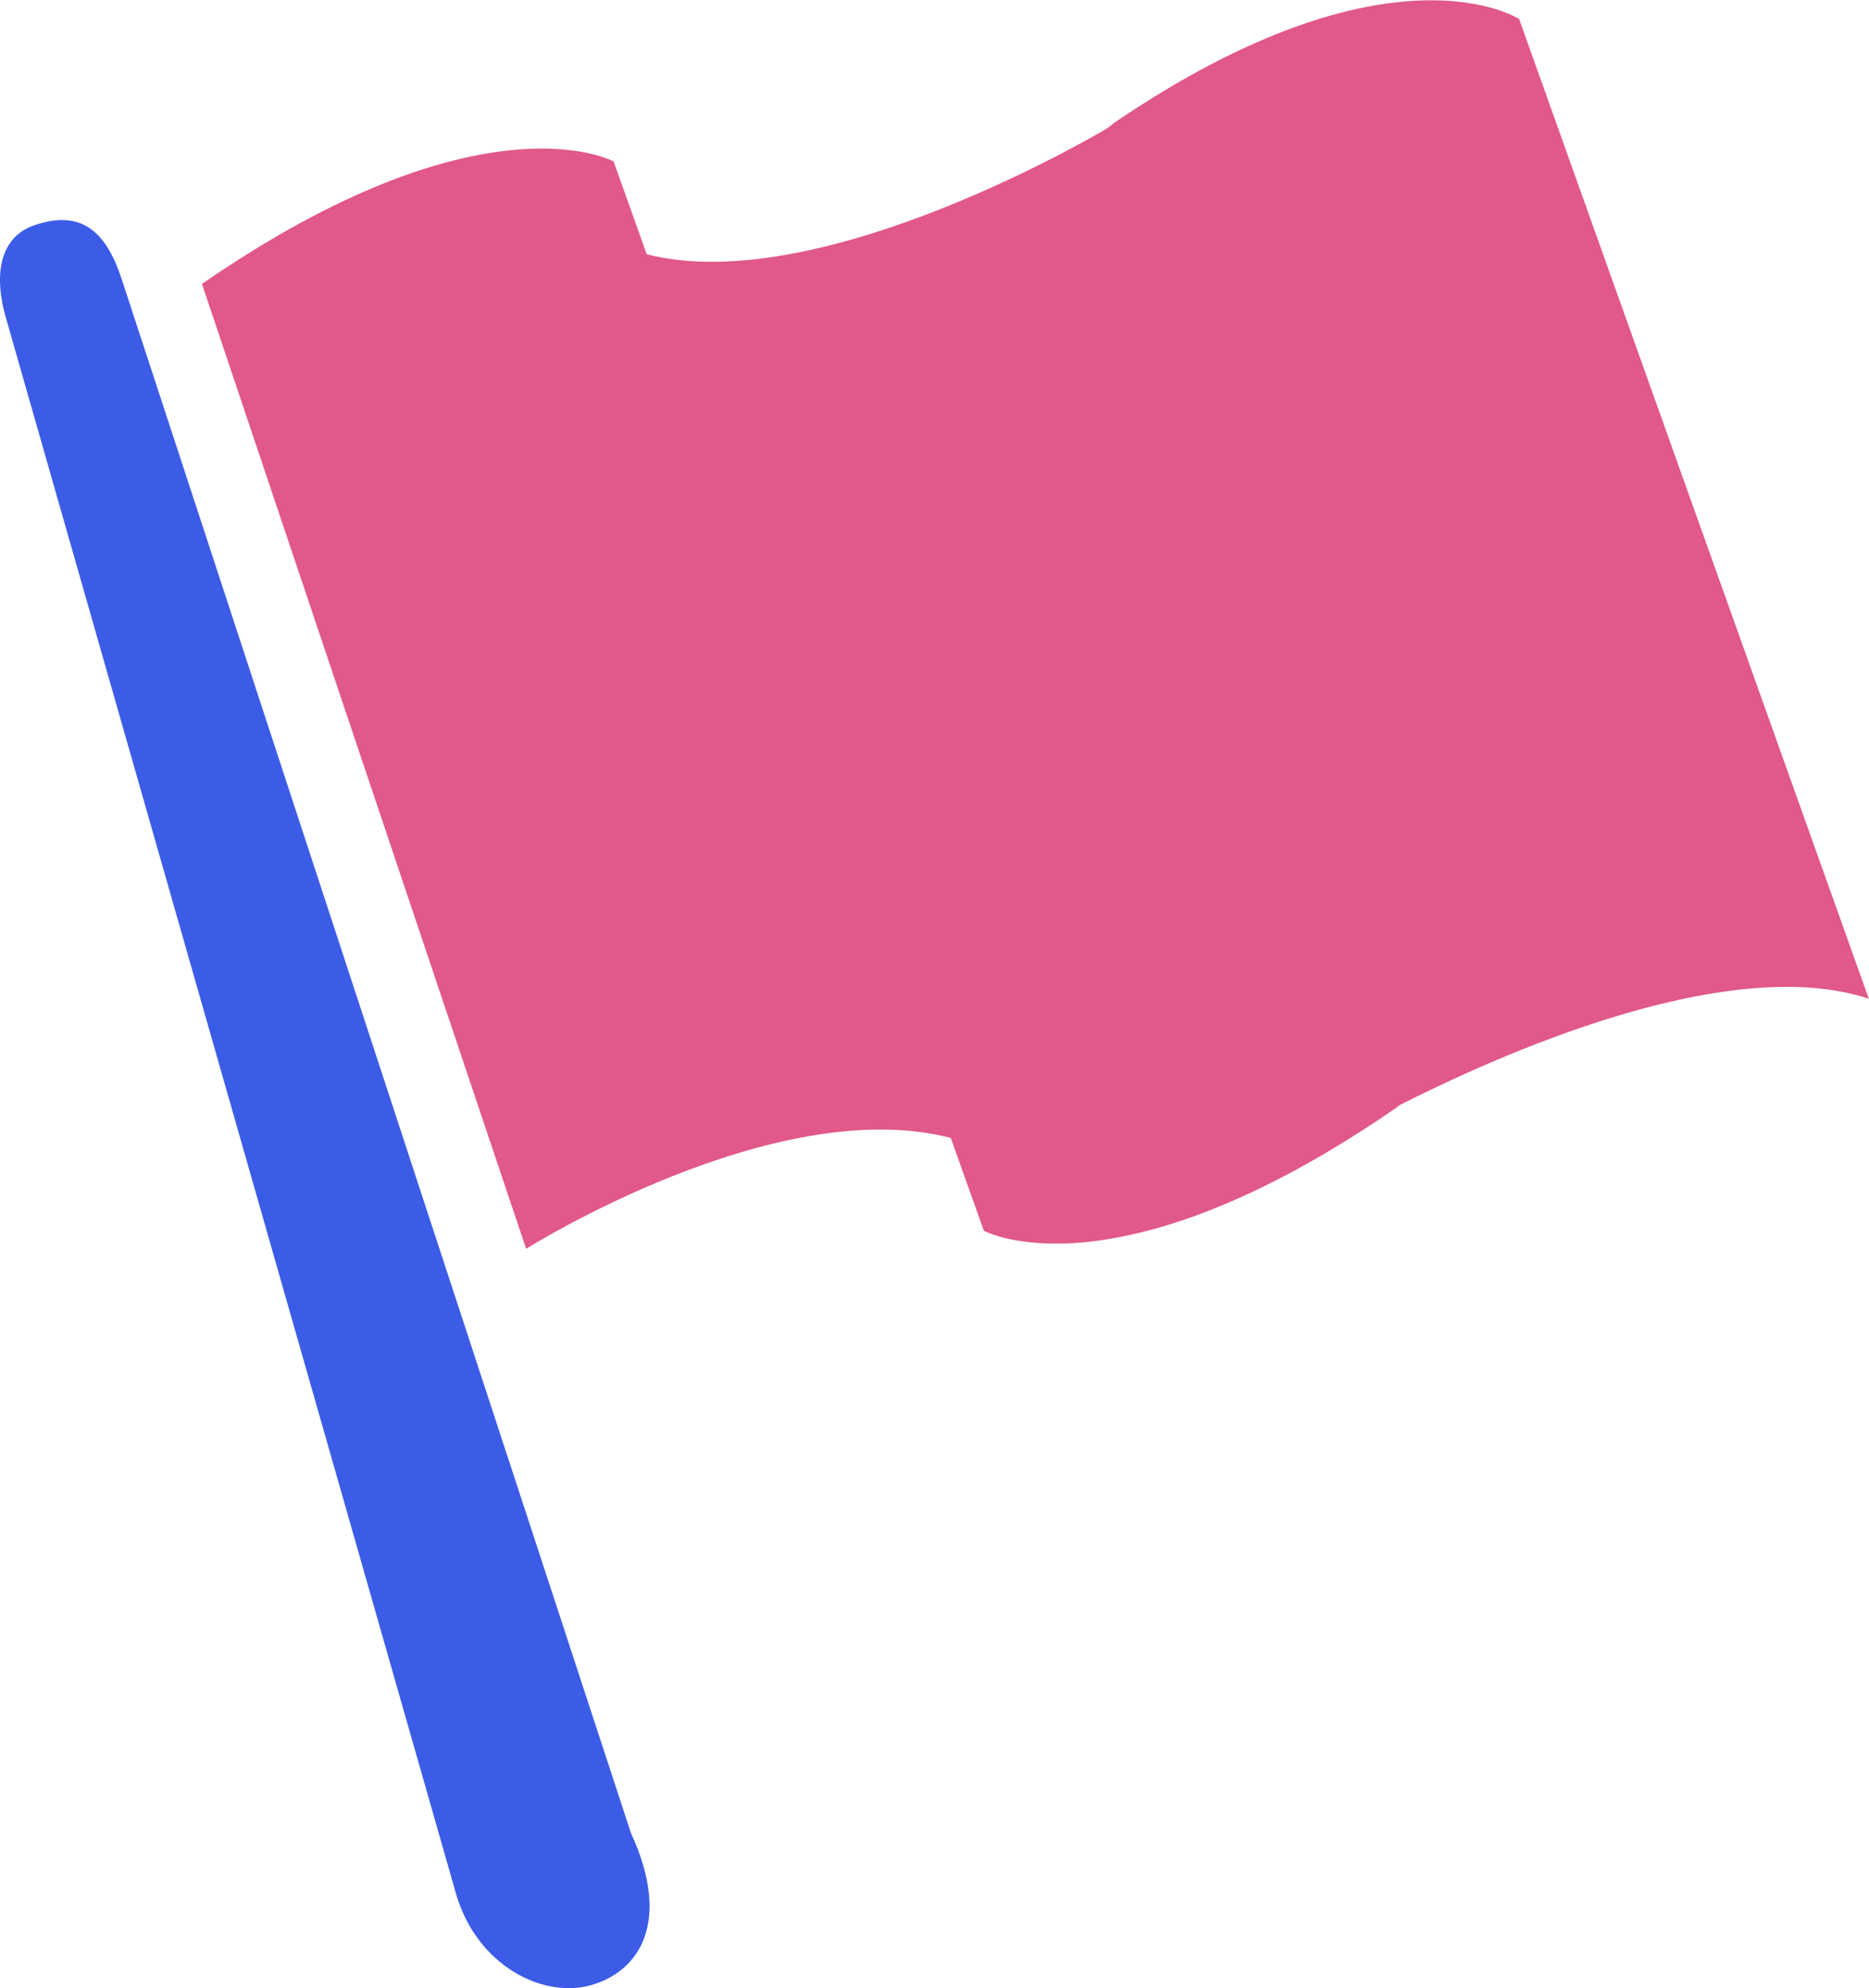
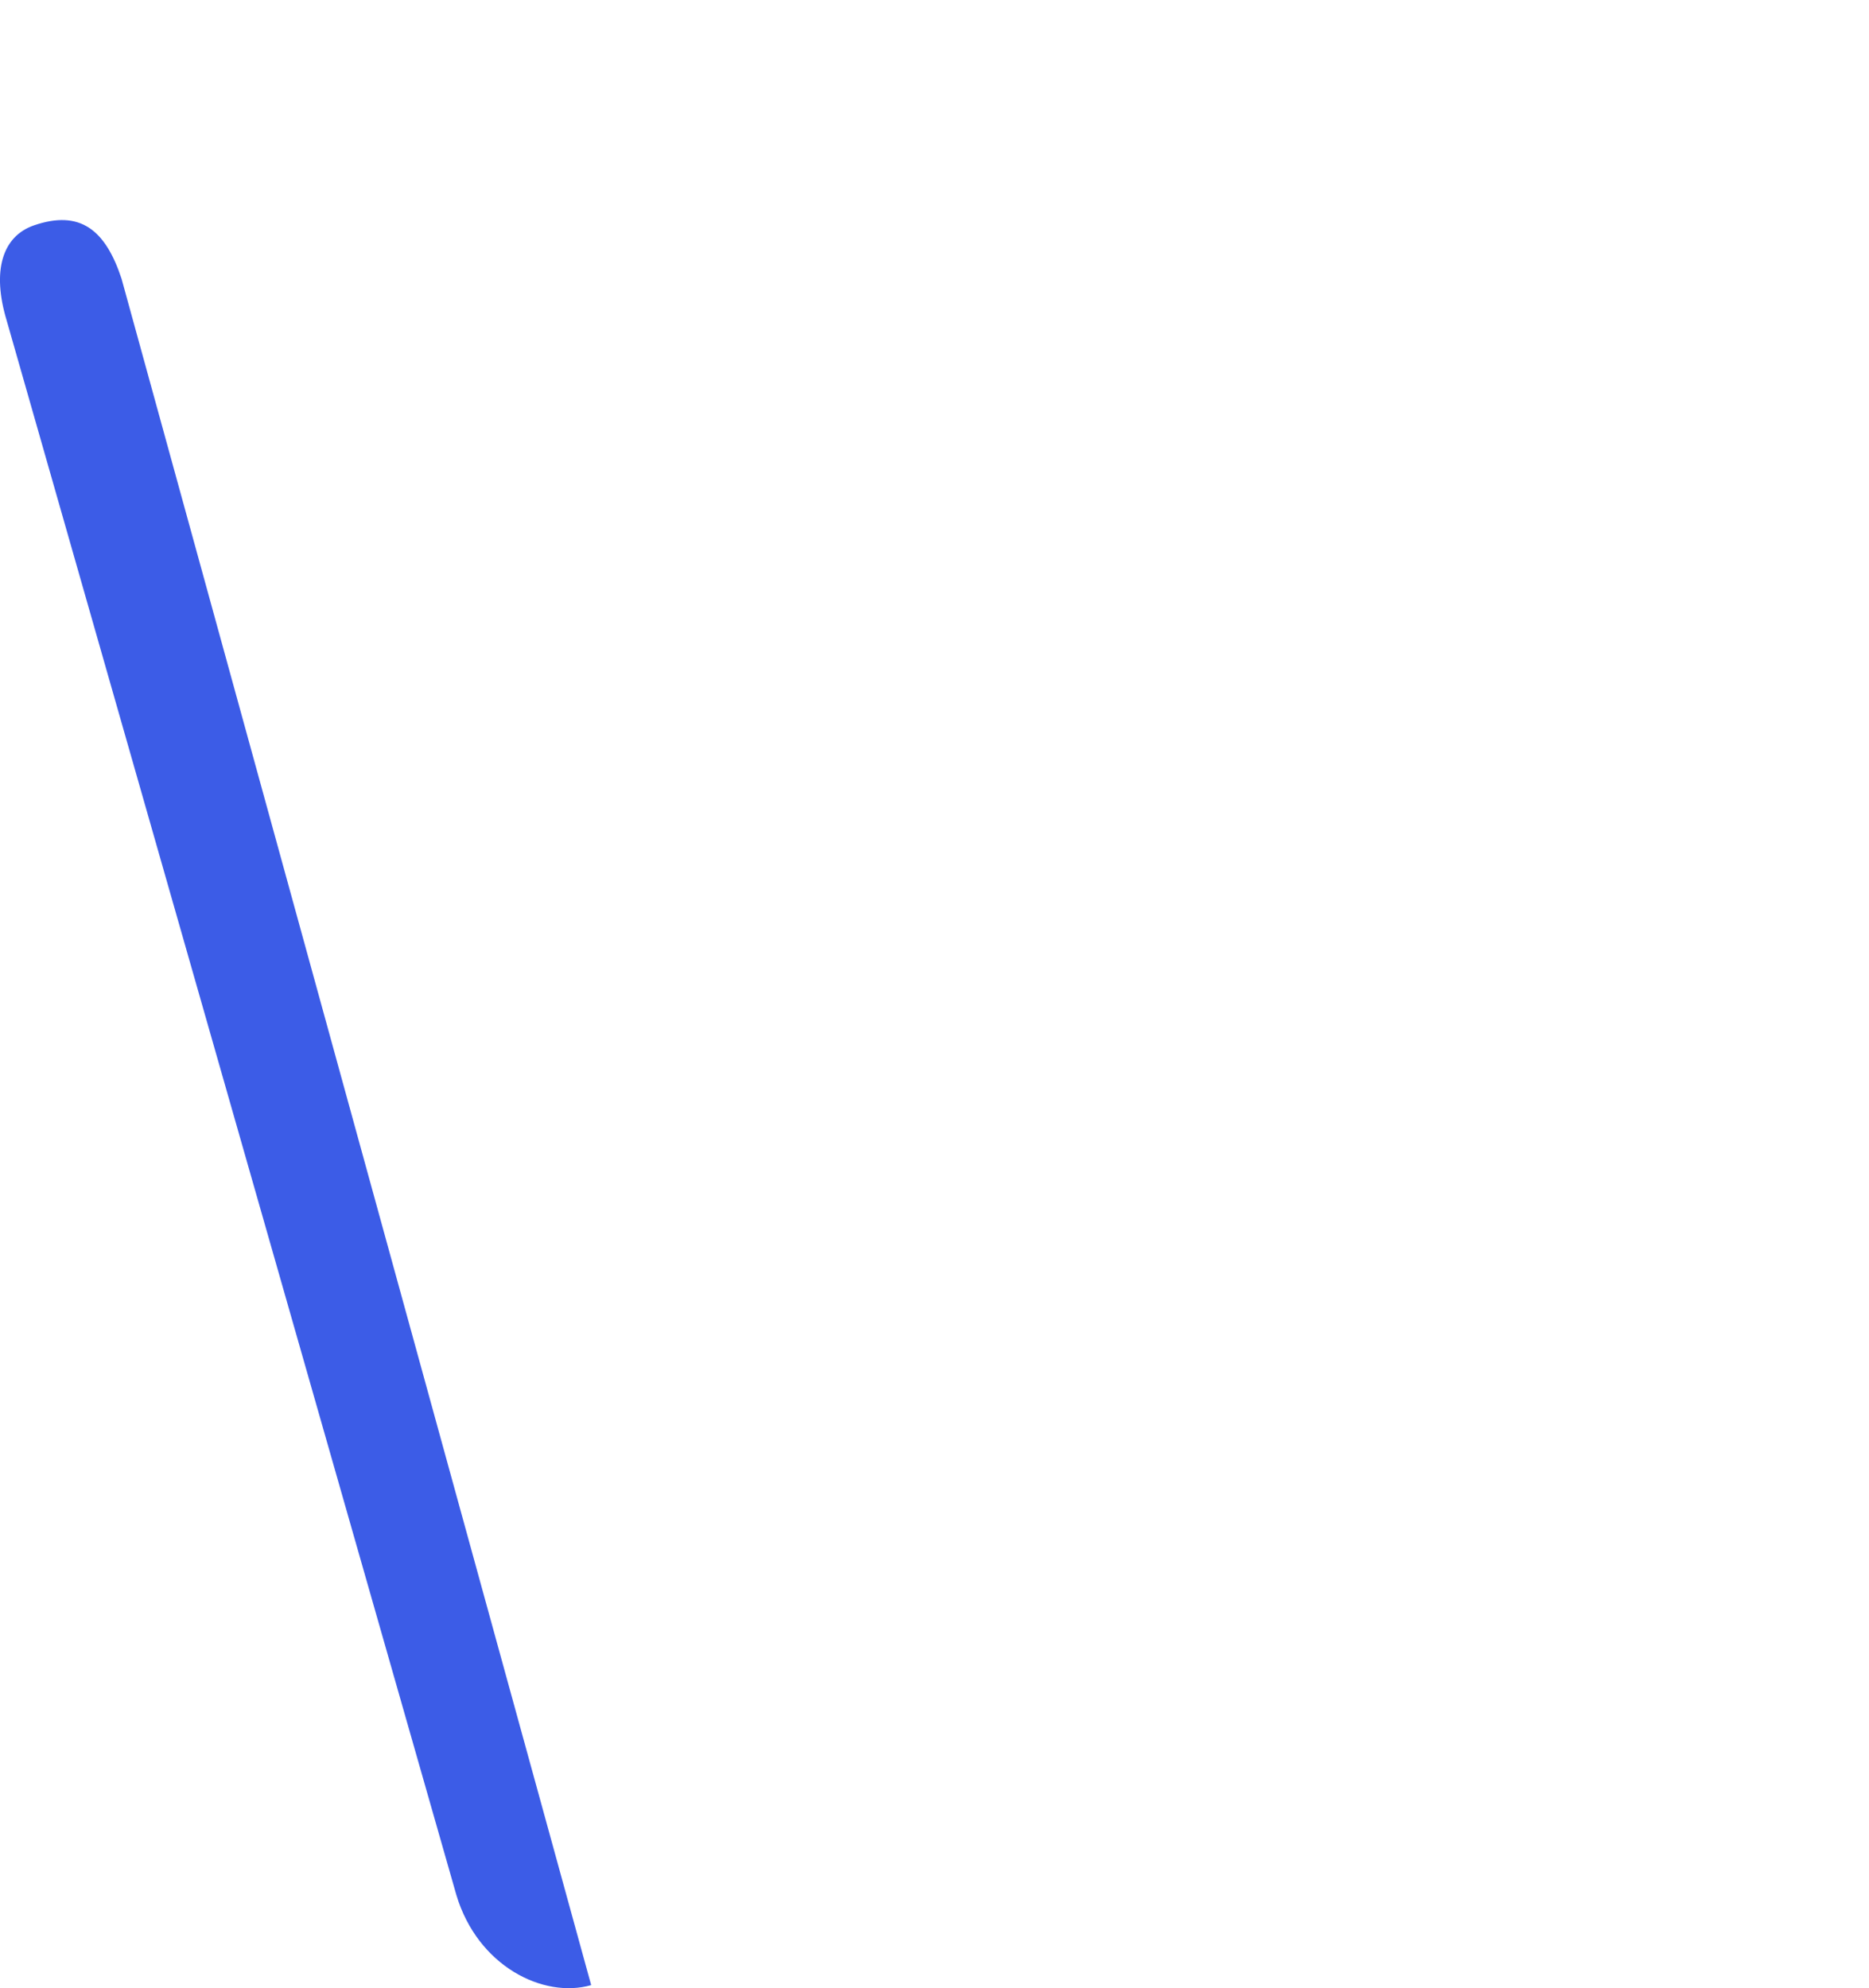
<svg xmlns="http://www.w3.org/2000/svg" viewBox="0 0 98.29 104.55">
  <defs>
    <style>.cls-1{fill:#3c5ce7;}.cls-1,.cls-2{fill-rule:evenodd;}.cls-2{fill:#e1588a;}</style>
  </defs>
  <g id="レイヤー_2" data-name="レイヤー 2">
    <g id="_Layer_" data-name="&lt;Layer&gt;">
-       <path class="cls-1" d="M6.39,14.65c-.85-2.57-2.18-3.63-4.6-2.8-1.66.57-2.23,2.38-1.44,5L24,99.65c1.12,3.74,4.57,5.46,7.09,4.74s4.25-3.31,2.09-8Z" />
-       <path class="cls-2" d="M79.89,1S73.13-3.41,58.62,6.44l-.38.3s-15,9-24.23,6.63L32.27,8.49s-6.86-3.76-21.65,6.44L27.67,65.67S40.74,57.43,50,59.84l1.74,4.88s6.85,3.76,21.65-6.44l.2-.16c3.4-1.71,16.69-8.25,24.69-5.6Z" />
+       <path class="cls-1" d="M6.39,14.65c-.85-2.57-2.18-3.63-4.6-2.8-1.66.57-2.23,2.38-1.44,5L24,99.65c1.12,3.74,4.57,5.46,7.09,4.74Z" />
    </g>
  </g>
</svg>